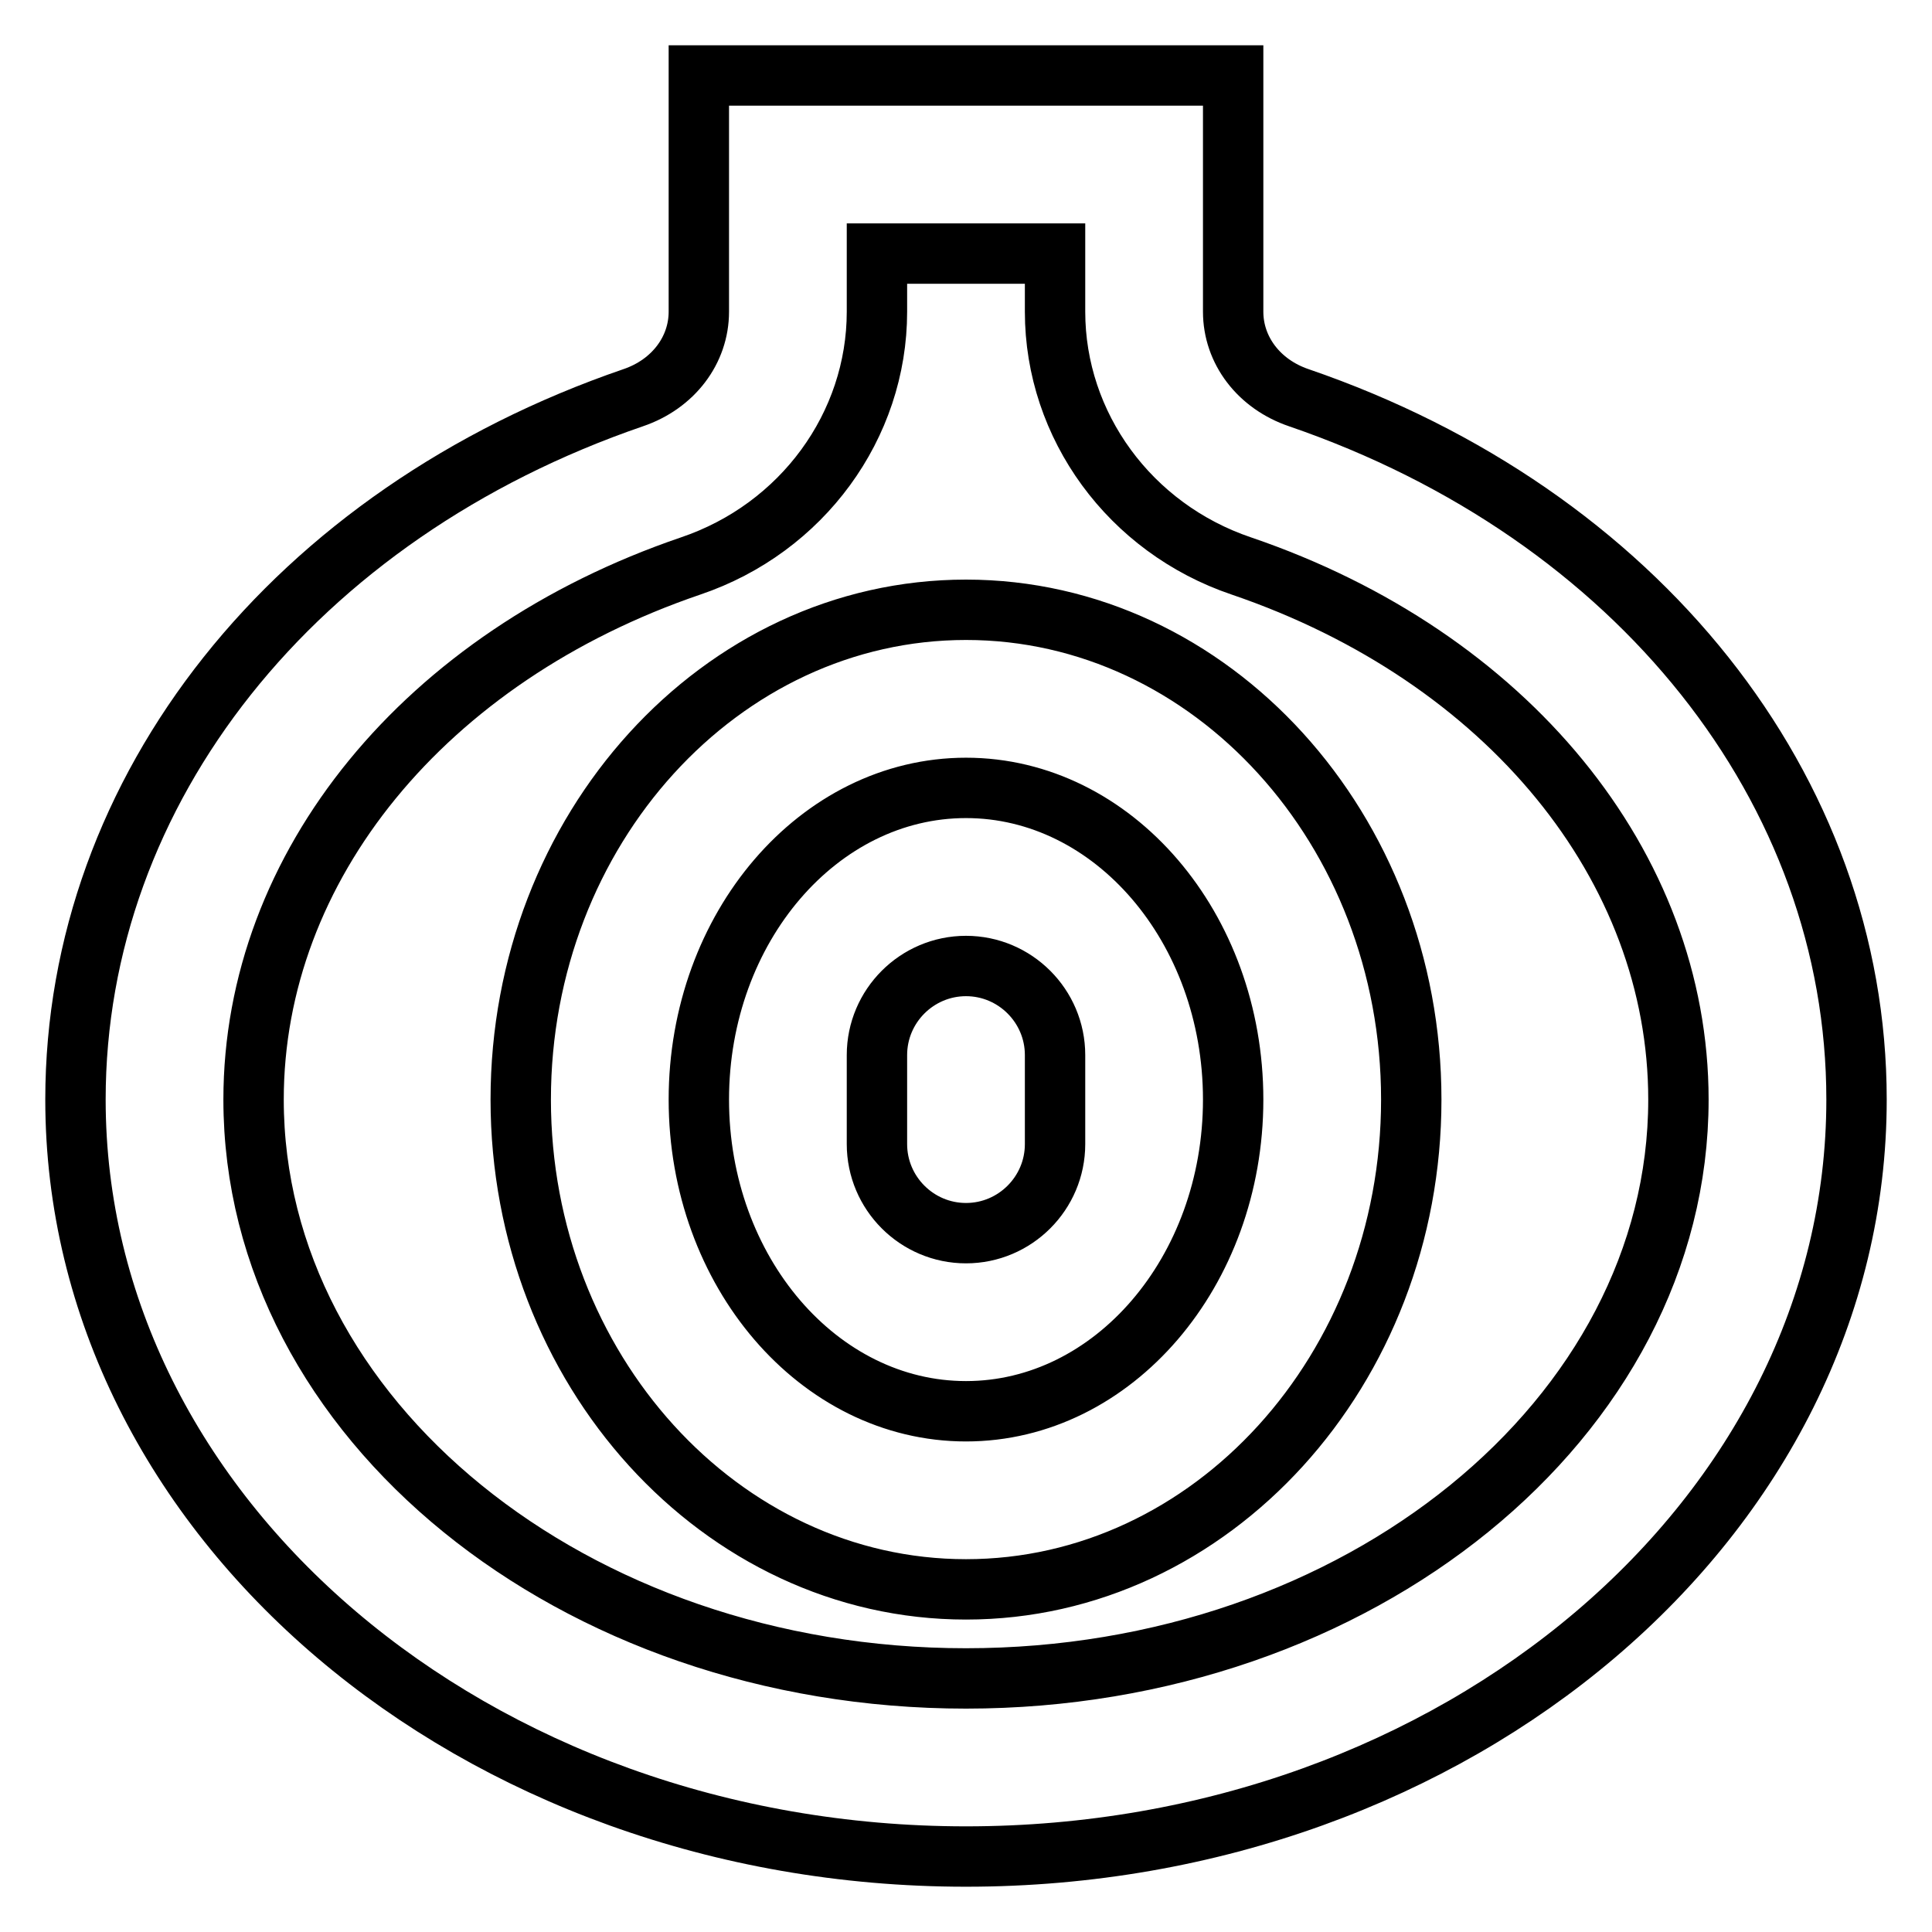
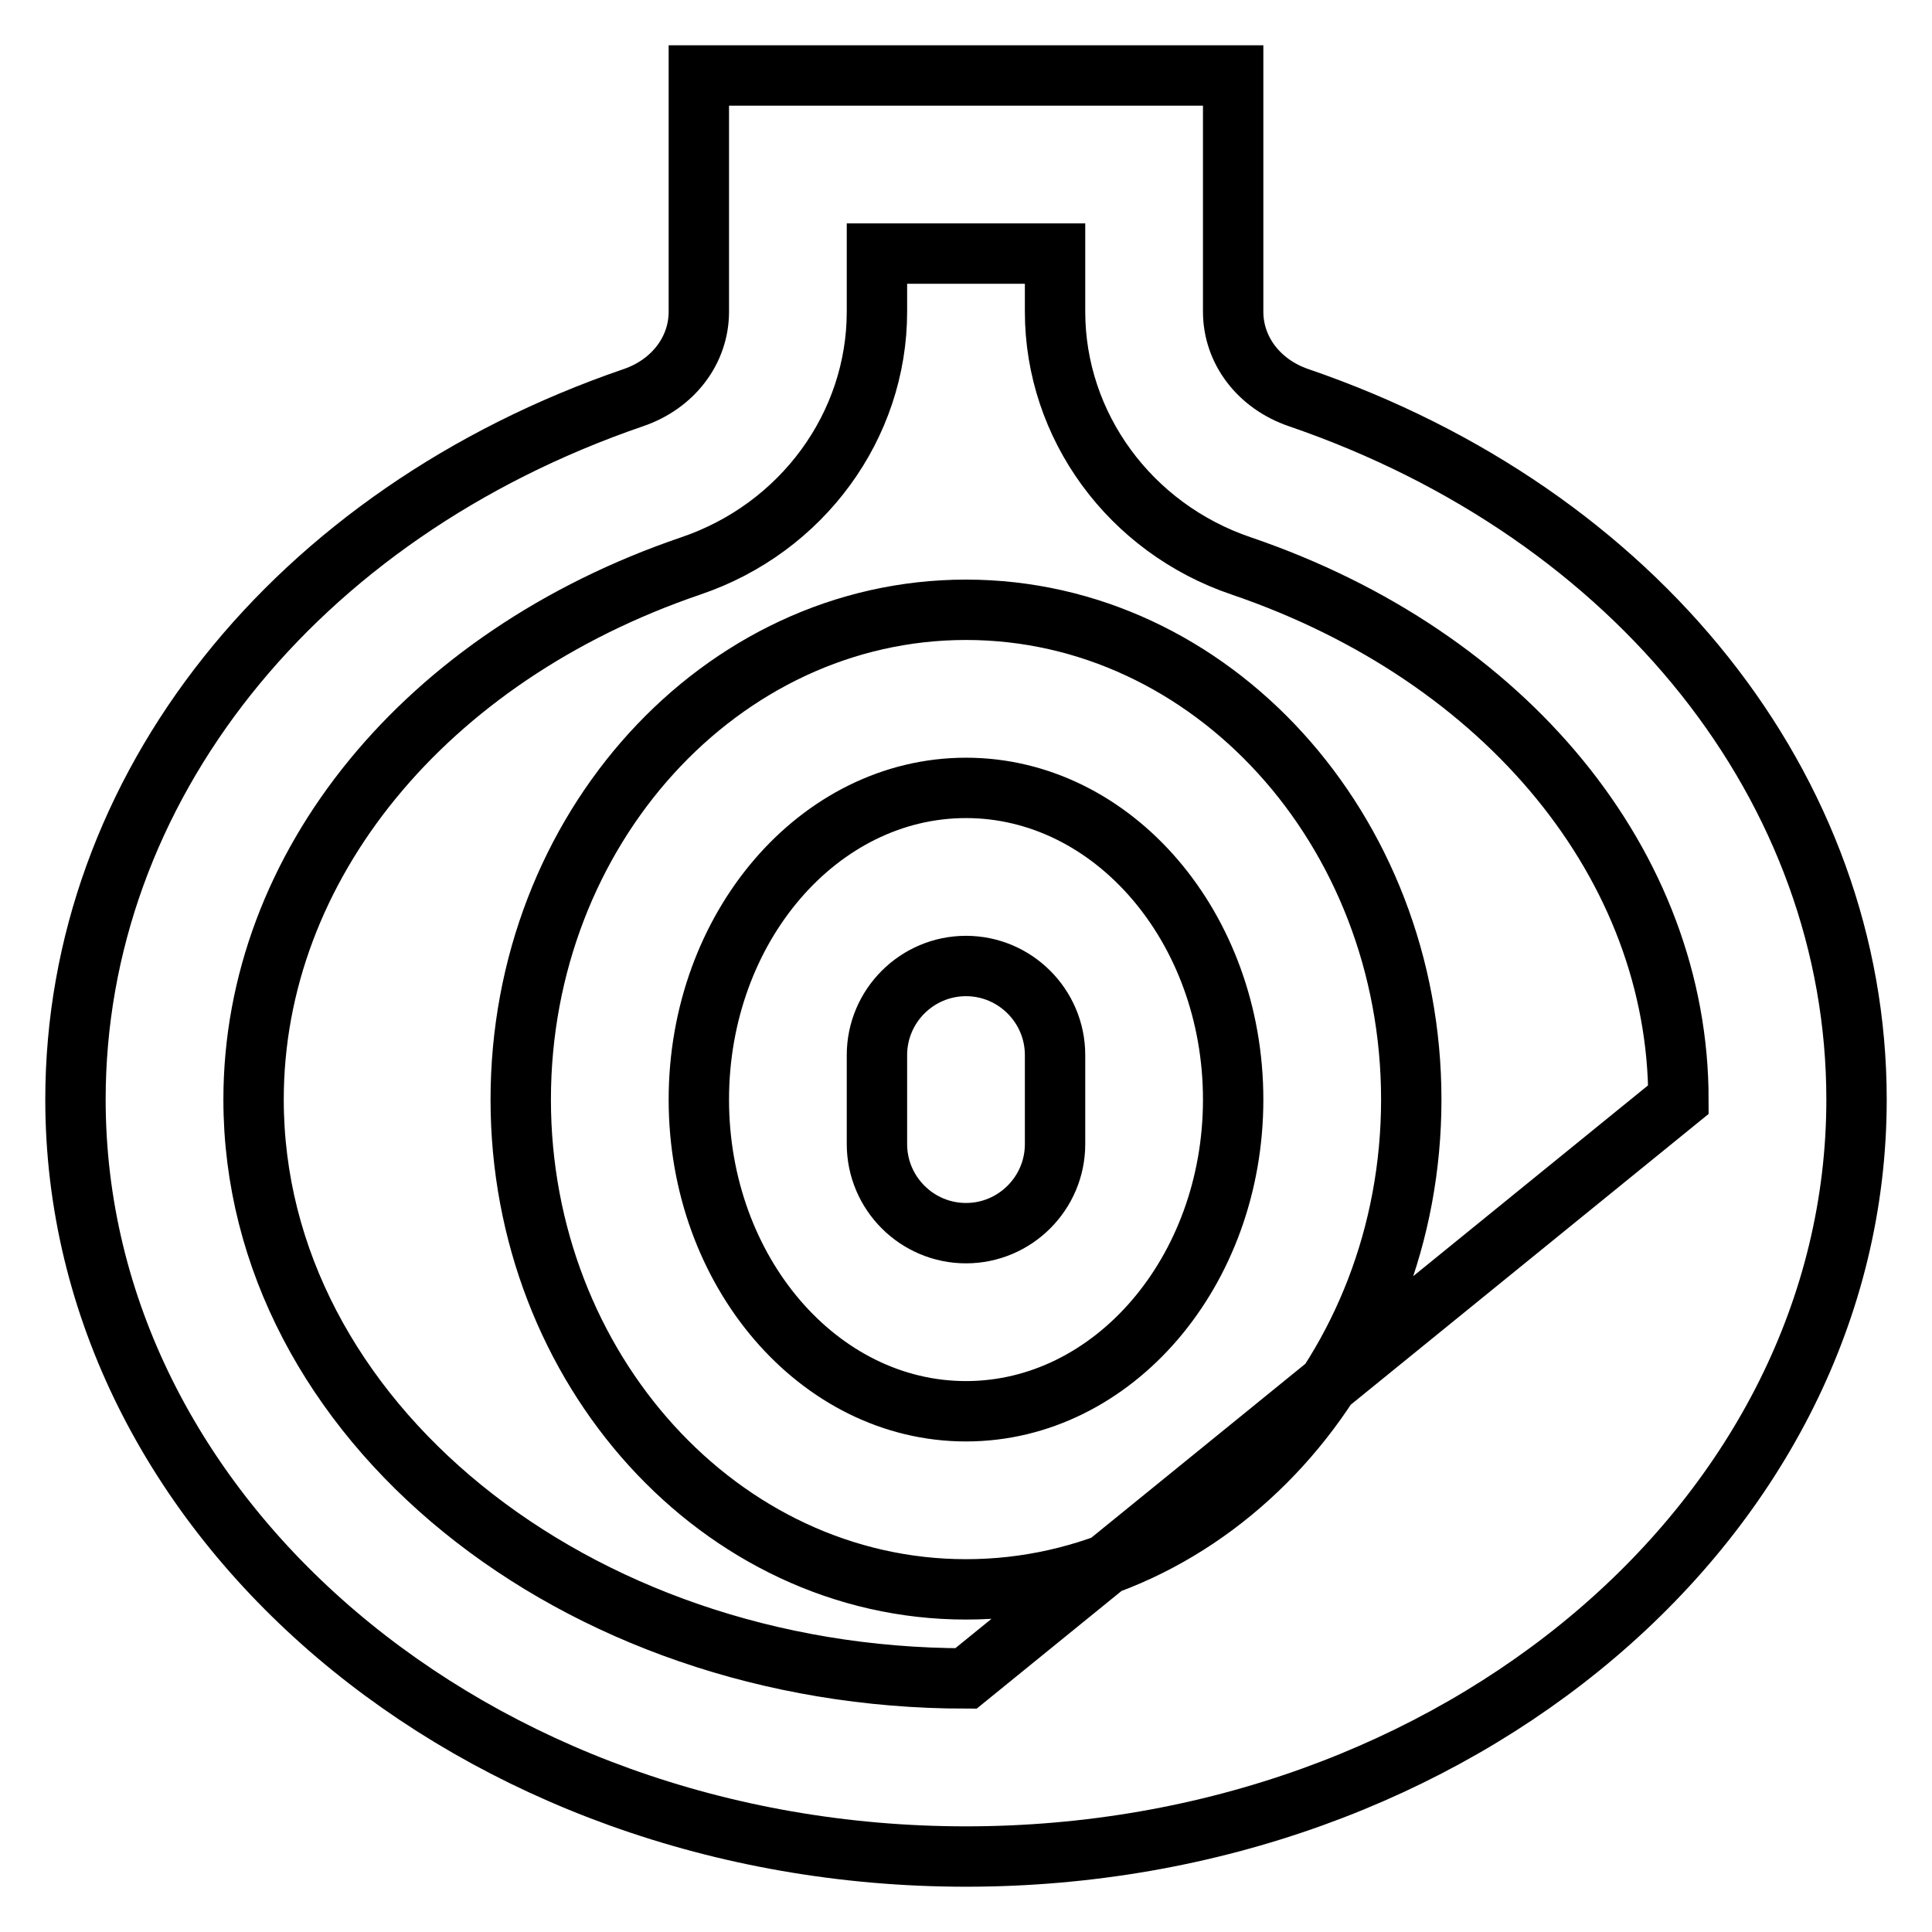
<svg xmlns="http://www.w3.org/2000/svg" version="1.1" x="0px" y="0px" viewBox="0 0 256 256" enable-background="new 0 0 256 256" xml:space="preserve">
  <g>
-     <path stroke-width="8" fill-opacity="0" stroke="#000000" d="M172.1,52.7c-5.3-1.8-8.7-6.3-8.7-11.4V10H92.6v31.3c0,5.1-3.4,9.6-8.7,11.4C39,68.1,10,104.6,10,145.7 C10,201,62.9,246,128,246c65.1,0,118-45,118-100.3C246,104.6,217,68.1,172.1,52.7z M128,222.4c-52,0-94.4-34.4-94.4-76.7 c0-30.9,22.7-58.7,57.9-70.7c14.8-5,24.7-18.6,24.7-33.7v-7.7h23.6v7.7c0,15.1,9.9,28.7,24.7,33.7c35.2,12,57.9,39.8,57.9,70.7 C222.4,187.9,180,222.4,128,222.4z M128,80.8c-32.5,0-59,29.1-59,64.9c0,35.7,26.5,64.9,59,64.9c32.5,0,59-29.1,59-64.9 C187,109.9,160.5,80.8,128,80.8z M128,187c-19.5,0-35.4-18.5-35.4-41.3c0-22.8,15.9-41.3,35.4-41.3s35.4,18.5,35.4,41.3 C163.4,168.5,147.5,187,128,187z M128,128c-6.5,0-11.8,5.3-11.8,11.8v11.8c0,6.5,5.3,11.8,11.8,11.8c6.5,0,11.8-5.3,11.8-11.8 v-11.8C139.8,133.3,134.5,128,128,128z" />
+     <path stroke-width="8" fill-opacity="0" stroke="#000000" d="M172.1,52.7c-5.3-1.8-8.7-6.3-8.7-11.4V10H92.6v31.3c0,5.1-3.4,9.6-8.7,11.4C39,68.1,10,104.6,10,145.7 C10,201,62.9,246,128,246c65.1,0,118-45,118-100.3C246,104.6,217,68.1,172.1,52.7z M128,222.4c-52,0-94.4-34.4-94.4-76.7 c0-30.9,22.7-58.7,57.9-70.7c14.8-5,24.7-18.6,24.7-33.7v-7.7h23.6v7.7c0,15.1,9.9,28.7,24.7,33.7c35.2,12,57.9,39.8,57.9,70.7 z M128,80.8c-32.5,0-59,29.1-59,64.9c0,35.7,26.5,64.9,59,64.9c32.5,0,59-29.1,59-64.9 C187,109.9,160.5,80.8,128,80.8z M128,187c-19.5,0-35.4-18.5-35.4-41.3c0-22.8,15.9-41.3,35.4-41.3s35.4,18.5,35.4,41.3 C163.4,168.5,147.5,187,128,187z M128,128c-6.5,0-11.8,5.3-11.8,11.8v11.8c0,6.5,5.3,11.8,11.8,11.8c6.5,0,11.8-5.3,11.8-11.8 v-11.8C139.8,133.3,134.5,128,128,128z" />
  </g>
</svg>